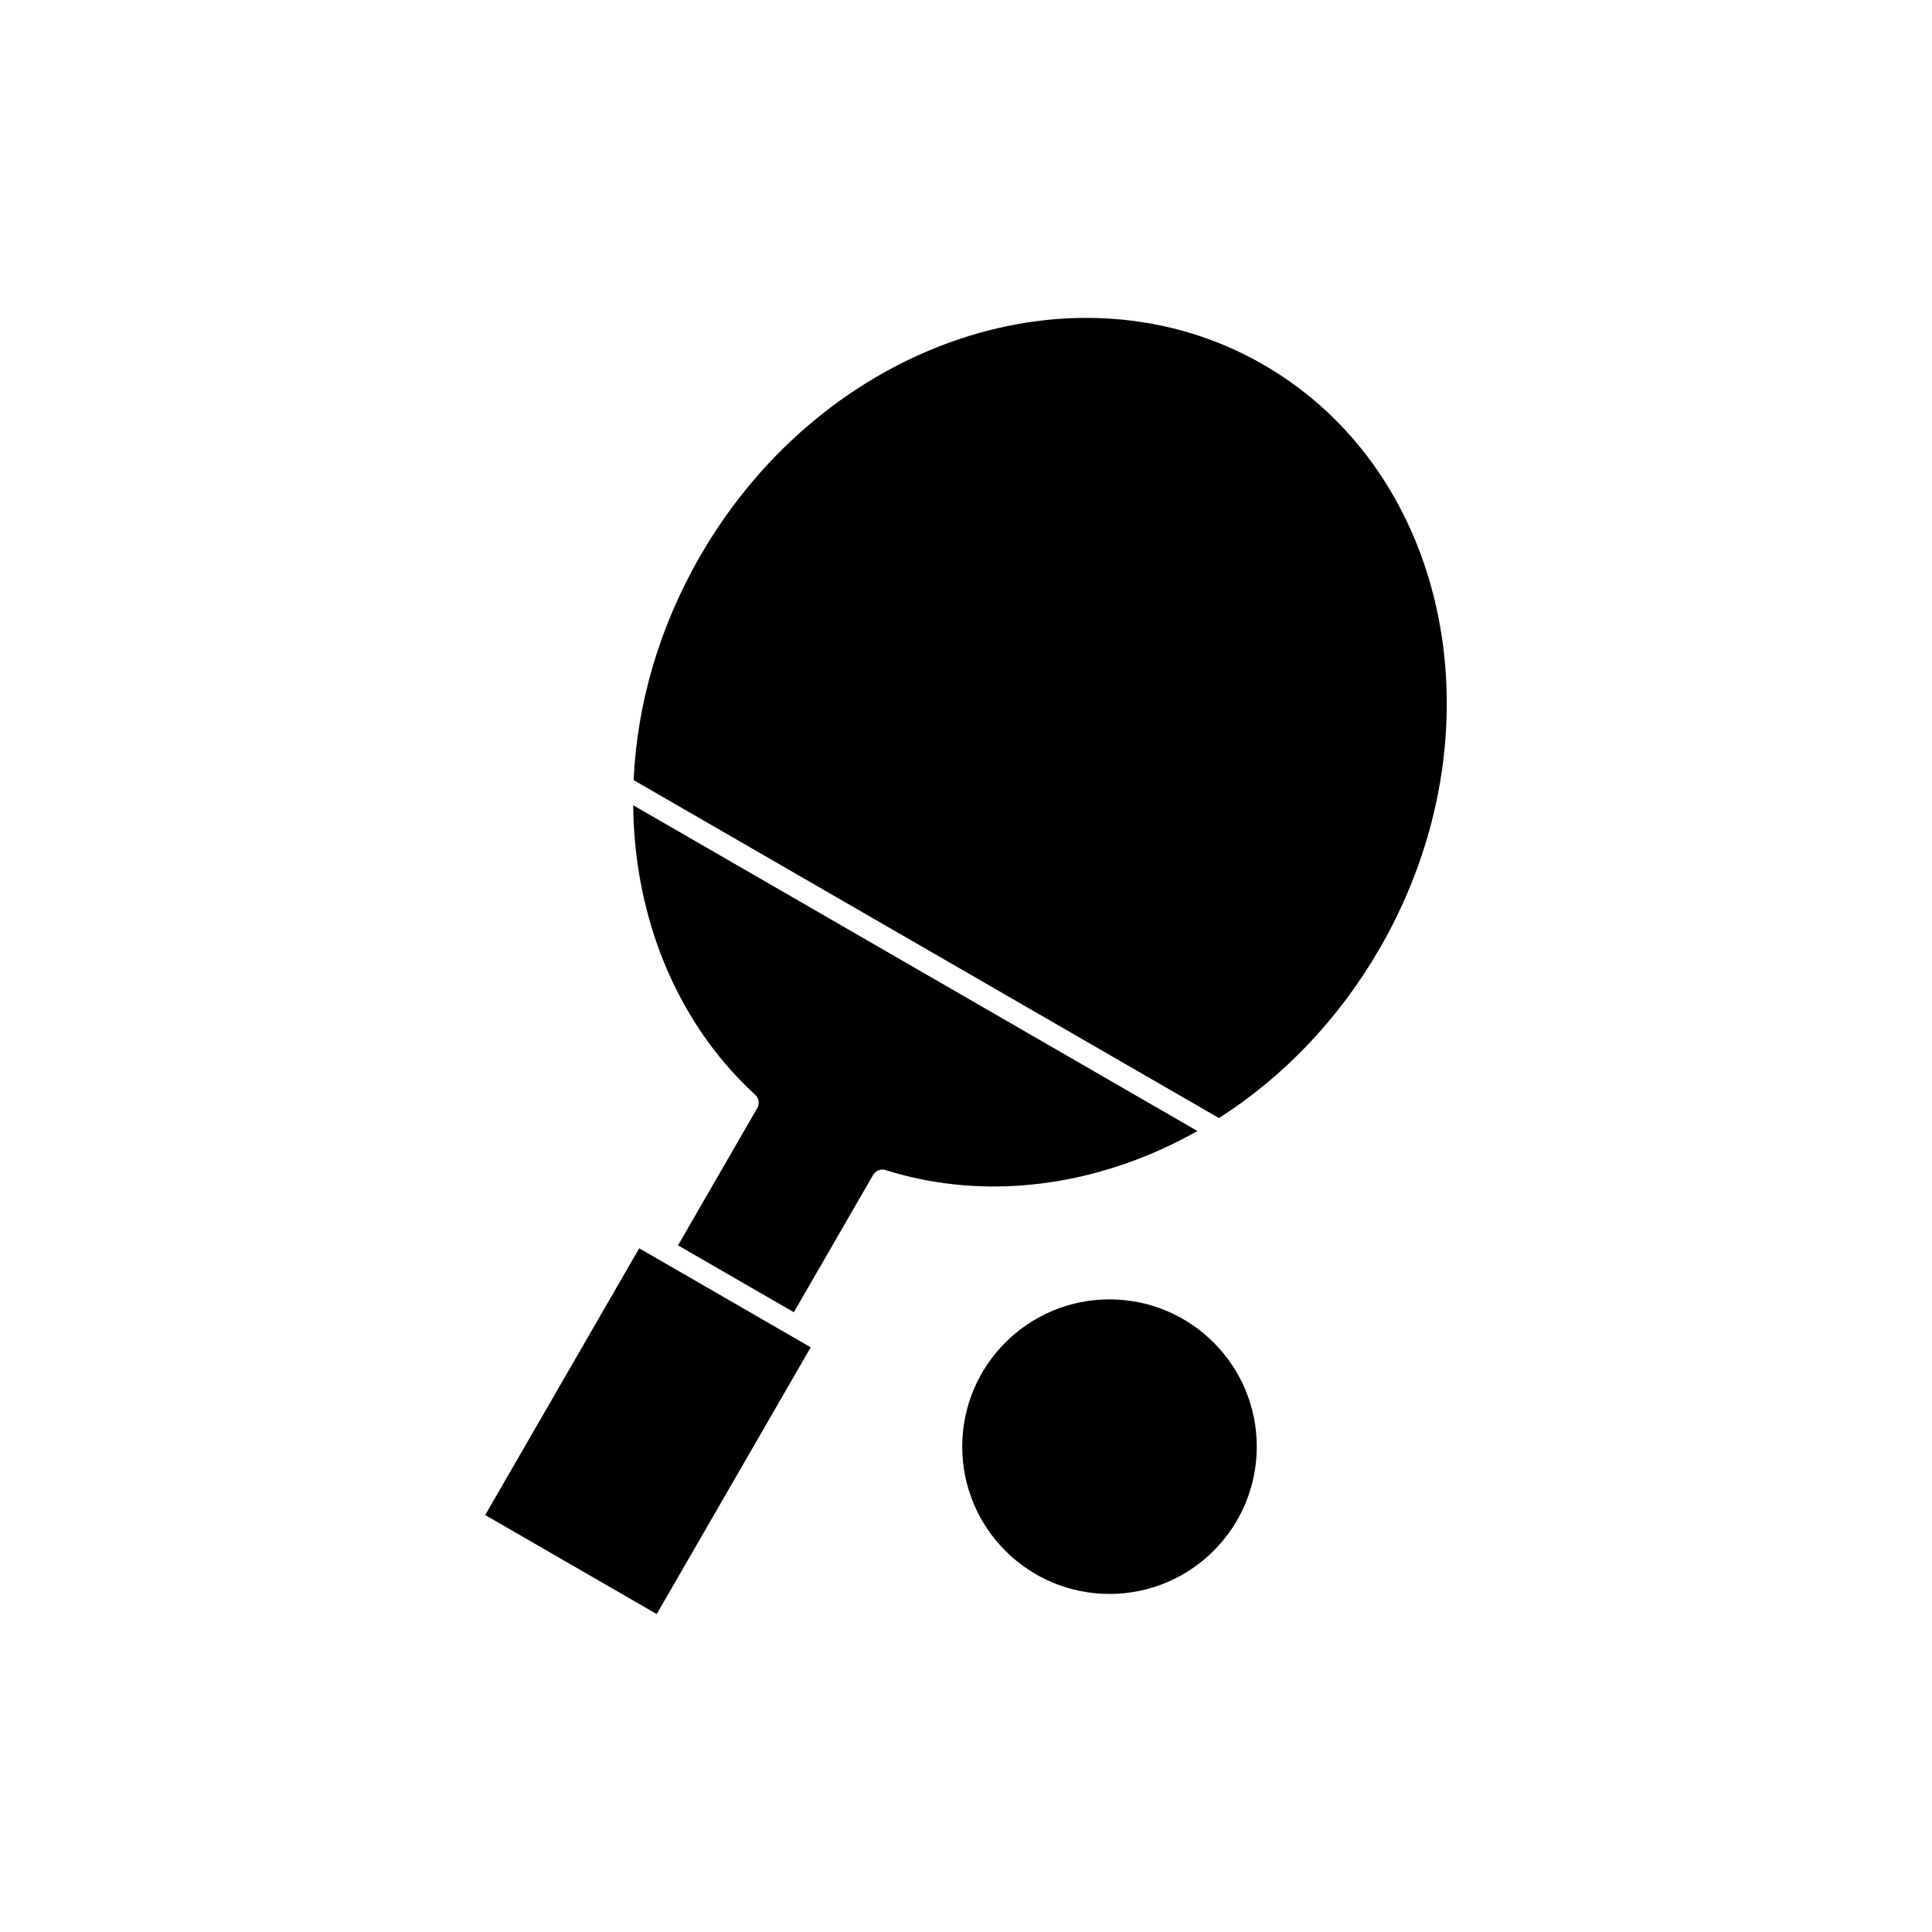
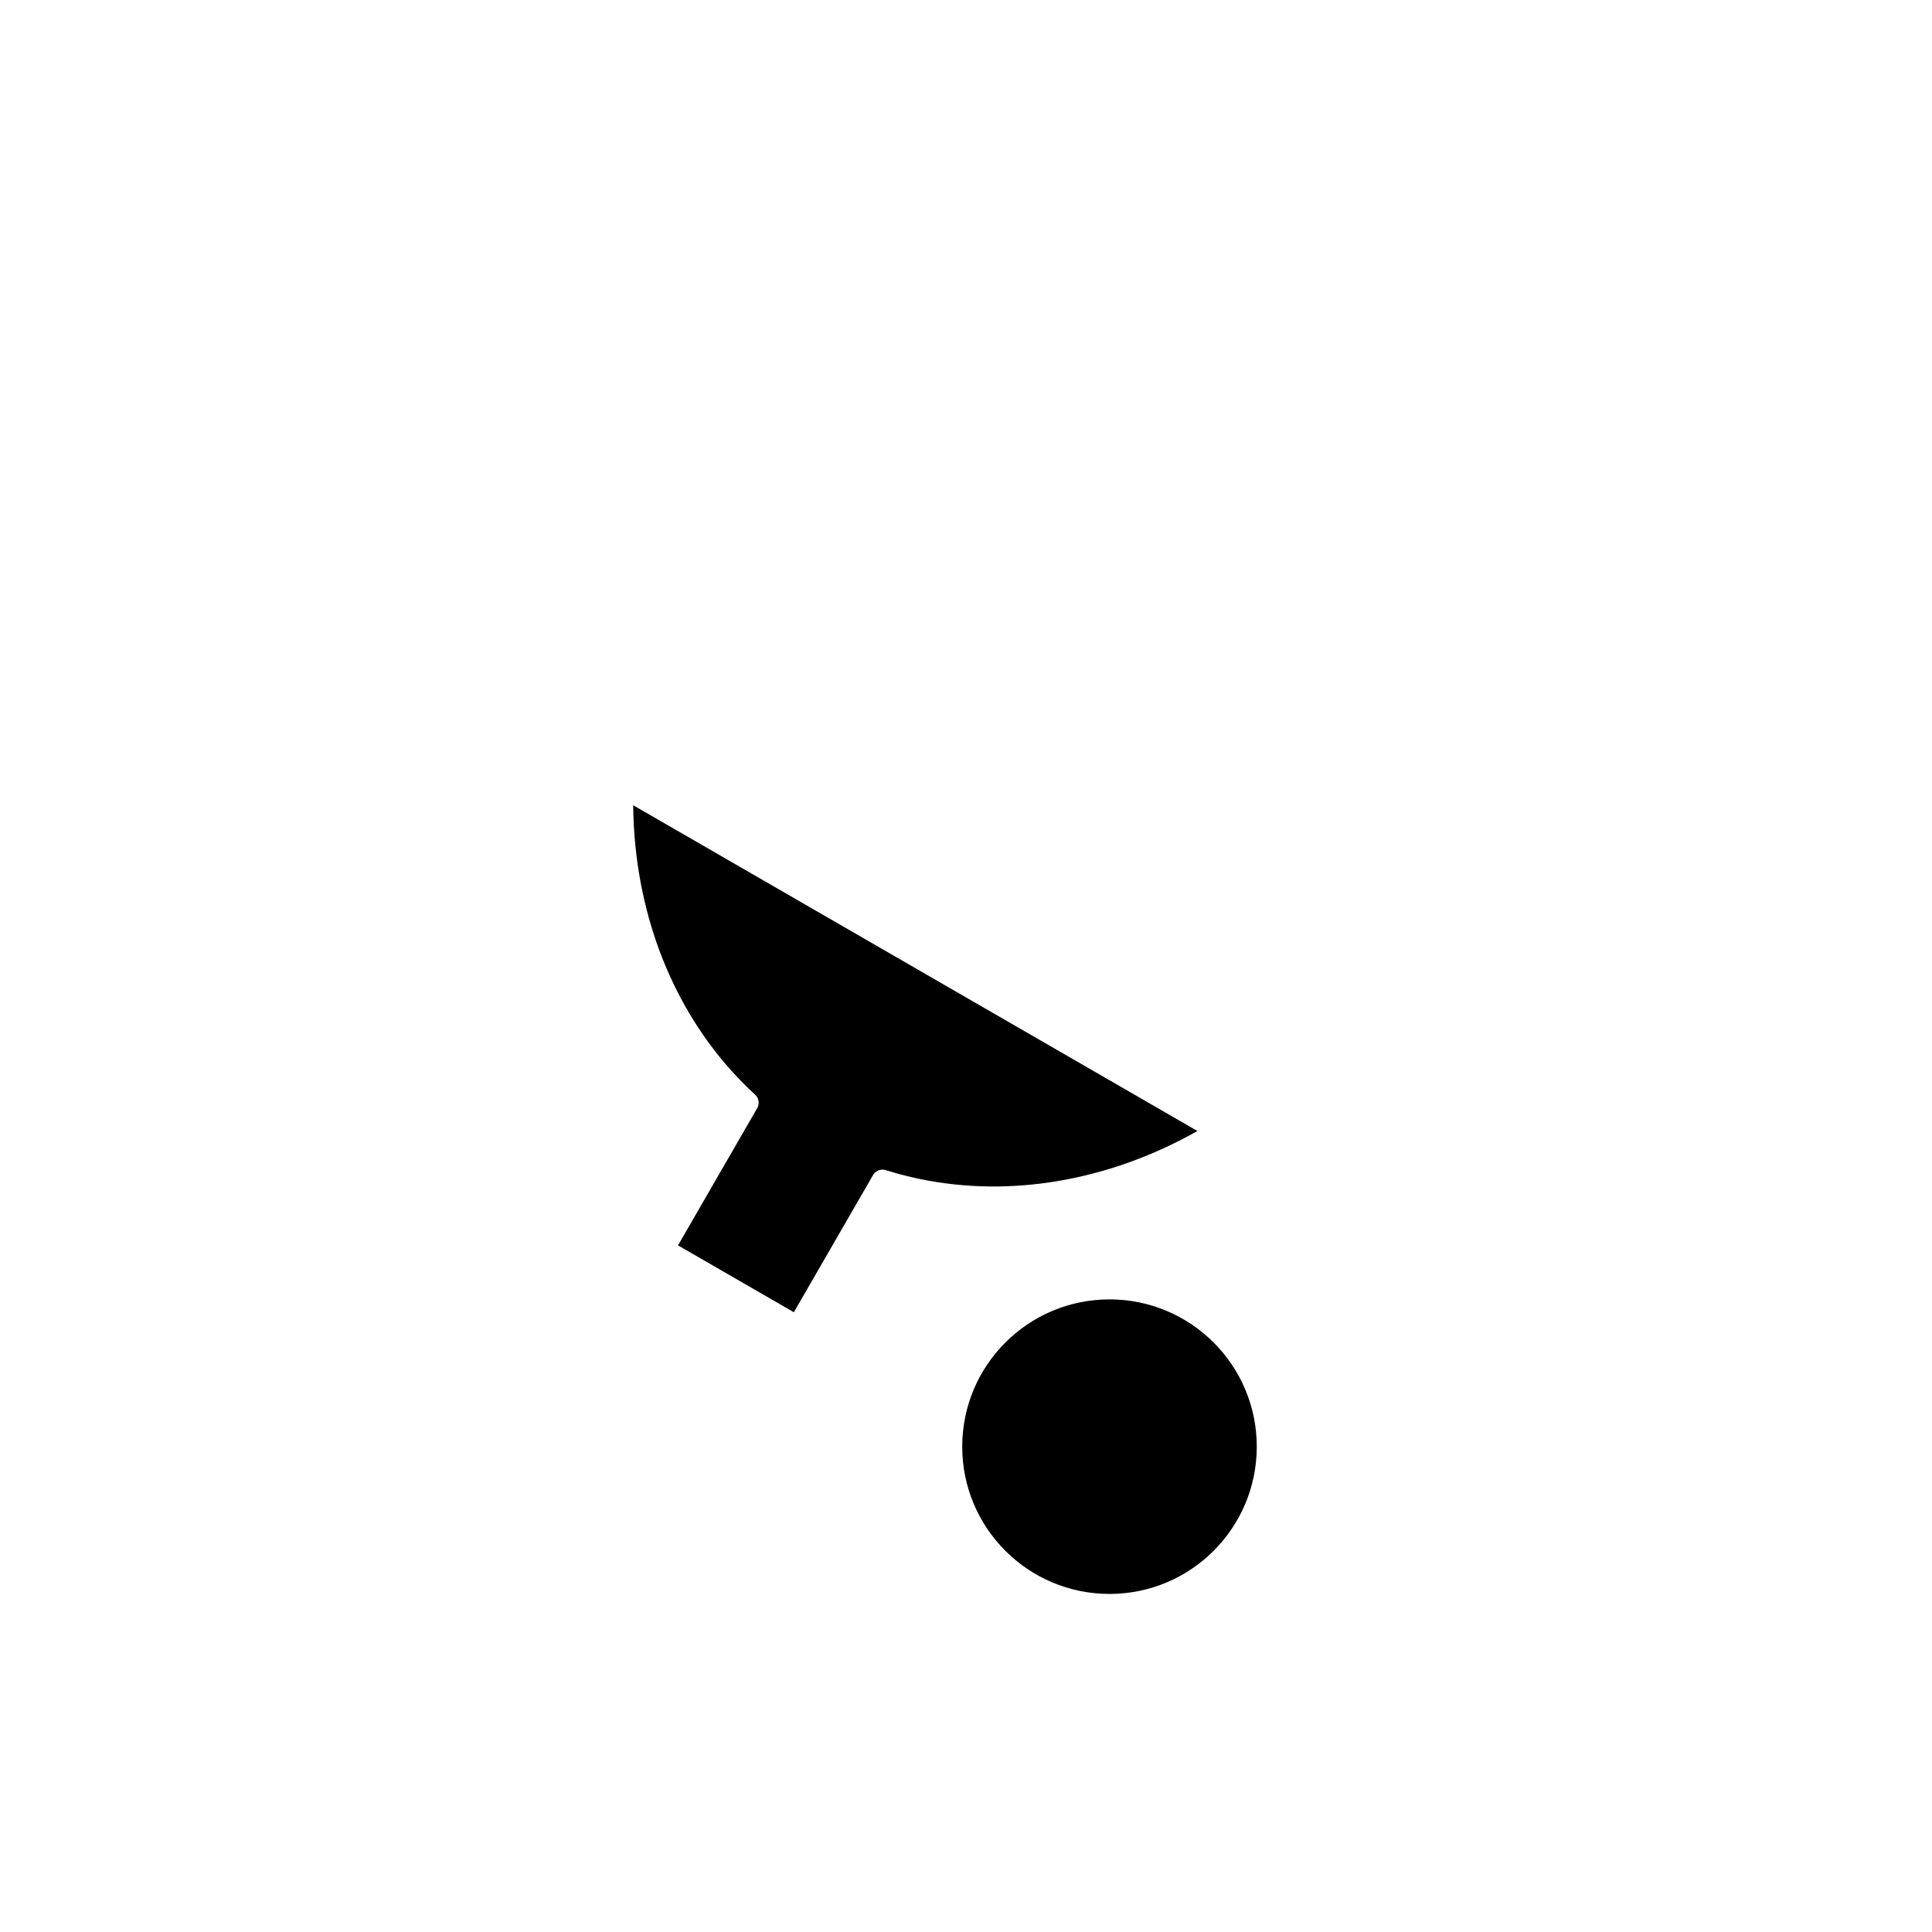
<svg xmlns="http://www.w3.org/2000/svg" fill="#000000" width="800px" height="800px" version="1.1" viewBox="144 144 512 512">
  <g fill-rule="evenodd">
    <path d="m378.75 454.1c23.539 7.406 49.254 5.113 72.656-5.359 3.359-1.504 6.672-3.176 9.926-5.012l-149.53-86.332c0.035 3.734 0.242 7.441 0.621 11.105 2.625 25.445 13.453 48.805 31.555 65.48 1.098 0.887 1.414 2.465 0.688 3.727l-0.012-0.008-20.977 36.332 30.699 17.723 20.875-36.16c0.621-1.277 2.102-1.945 3.5-1.504z" />
-     <path d="m358.85 501.05-4.621-2.668c-0.082-0.039-0.164-0.078-0.242-0.125s-0.156-0.094-0.23-0.148l-35.496-20.492-0.004-0.004-0.008 0.012c-0.082-0.047-0.156-0.098-0.23-0.148l-4.621-2.668-40.816 70.695 45.453 26.242z" />
    <path d="m399 527.38c0 10.777 4.367 20.535 11.43 27.598s16.82 11.43 27.598 11.43 20.535-4.367 27.598-11.43 11.43-16.82 11.43-27.598-4.367-20.535-11.43-27.598-16.82-11.43-27.598-11.43-20.535 4.367-27.598 11.43-11.43 16.82-11.43 27.598z" />
-     <path d="m311.92 350.74 155.12 89.559c16.711-10.68 31.52-25.832 42.512-44.812l0.086-0.16 0.008 0.004v-0.004l0.004 0.004c16.402-28.414 21.121-59.965 15.496-88.004-5.586-27.84-21.395-52.215-46.105-66.551-0.133-0.066-0.262-0.141-0.387-0.23-24.754-14.199-53.746-15.691-80.641-6.613-27.023 9.121-51.926 28.902-68.328 57.191-0.062 0.137-0.137 0.273-0.227 0.398-10.938 19.004-16.652 39.402-17.543 59.215z" />
  </g>
</svg>